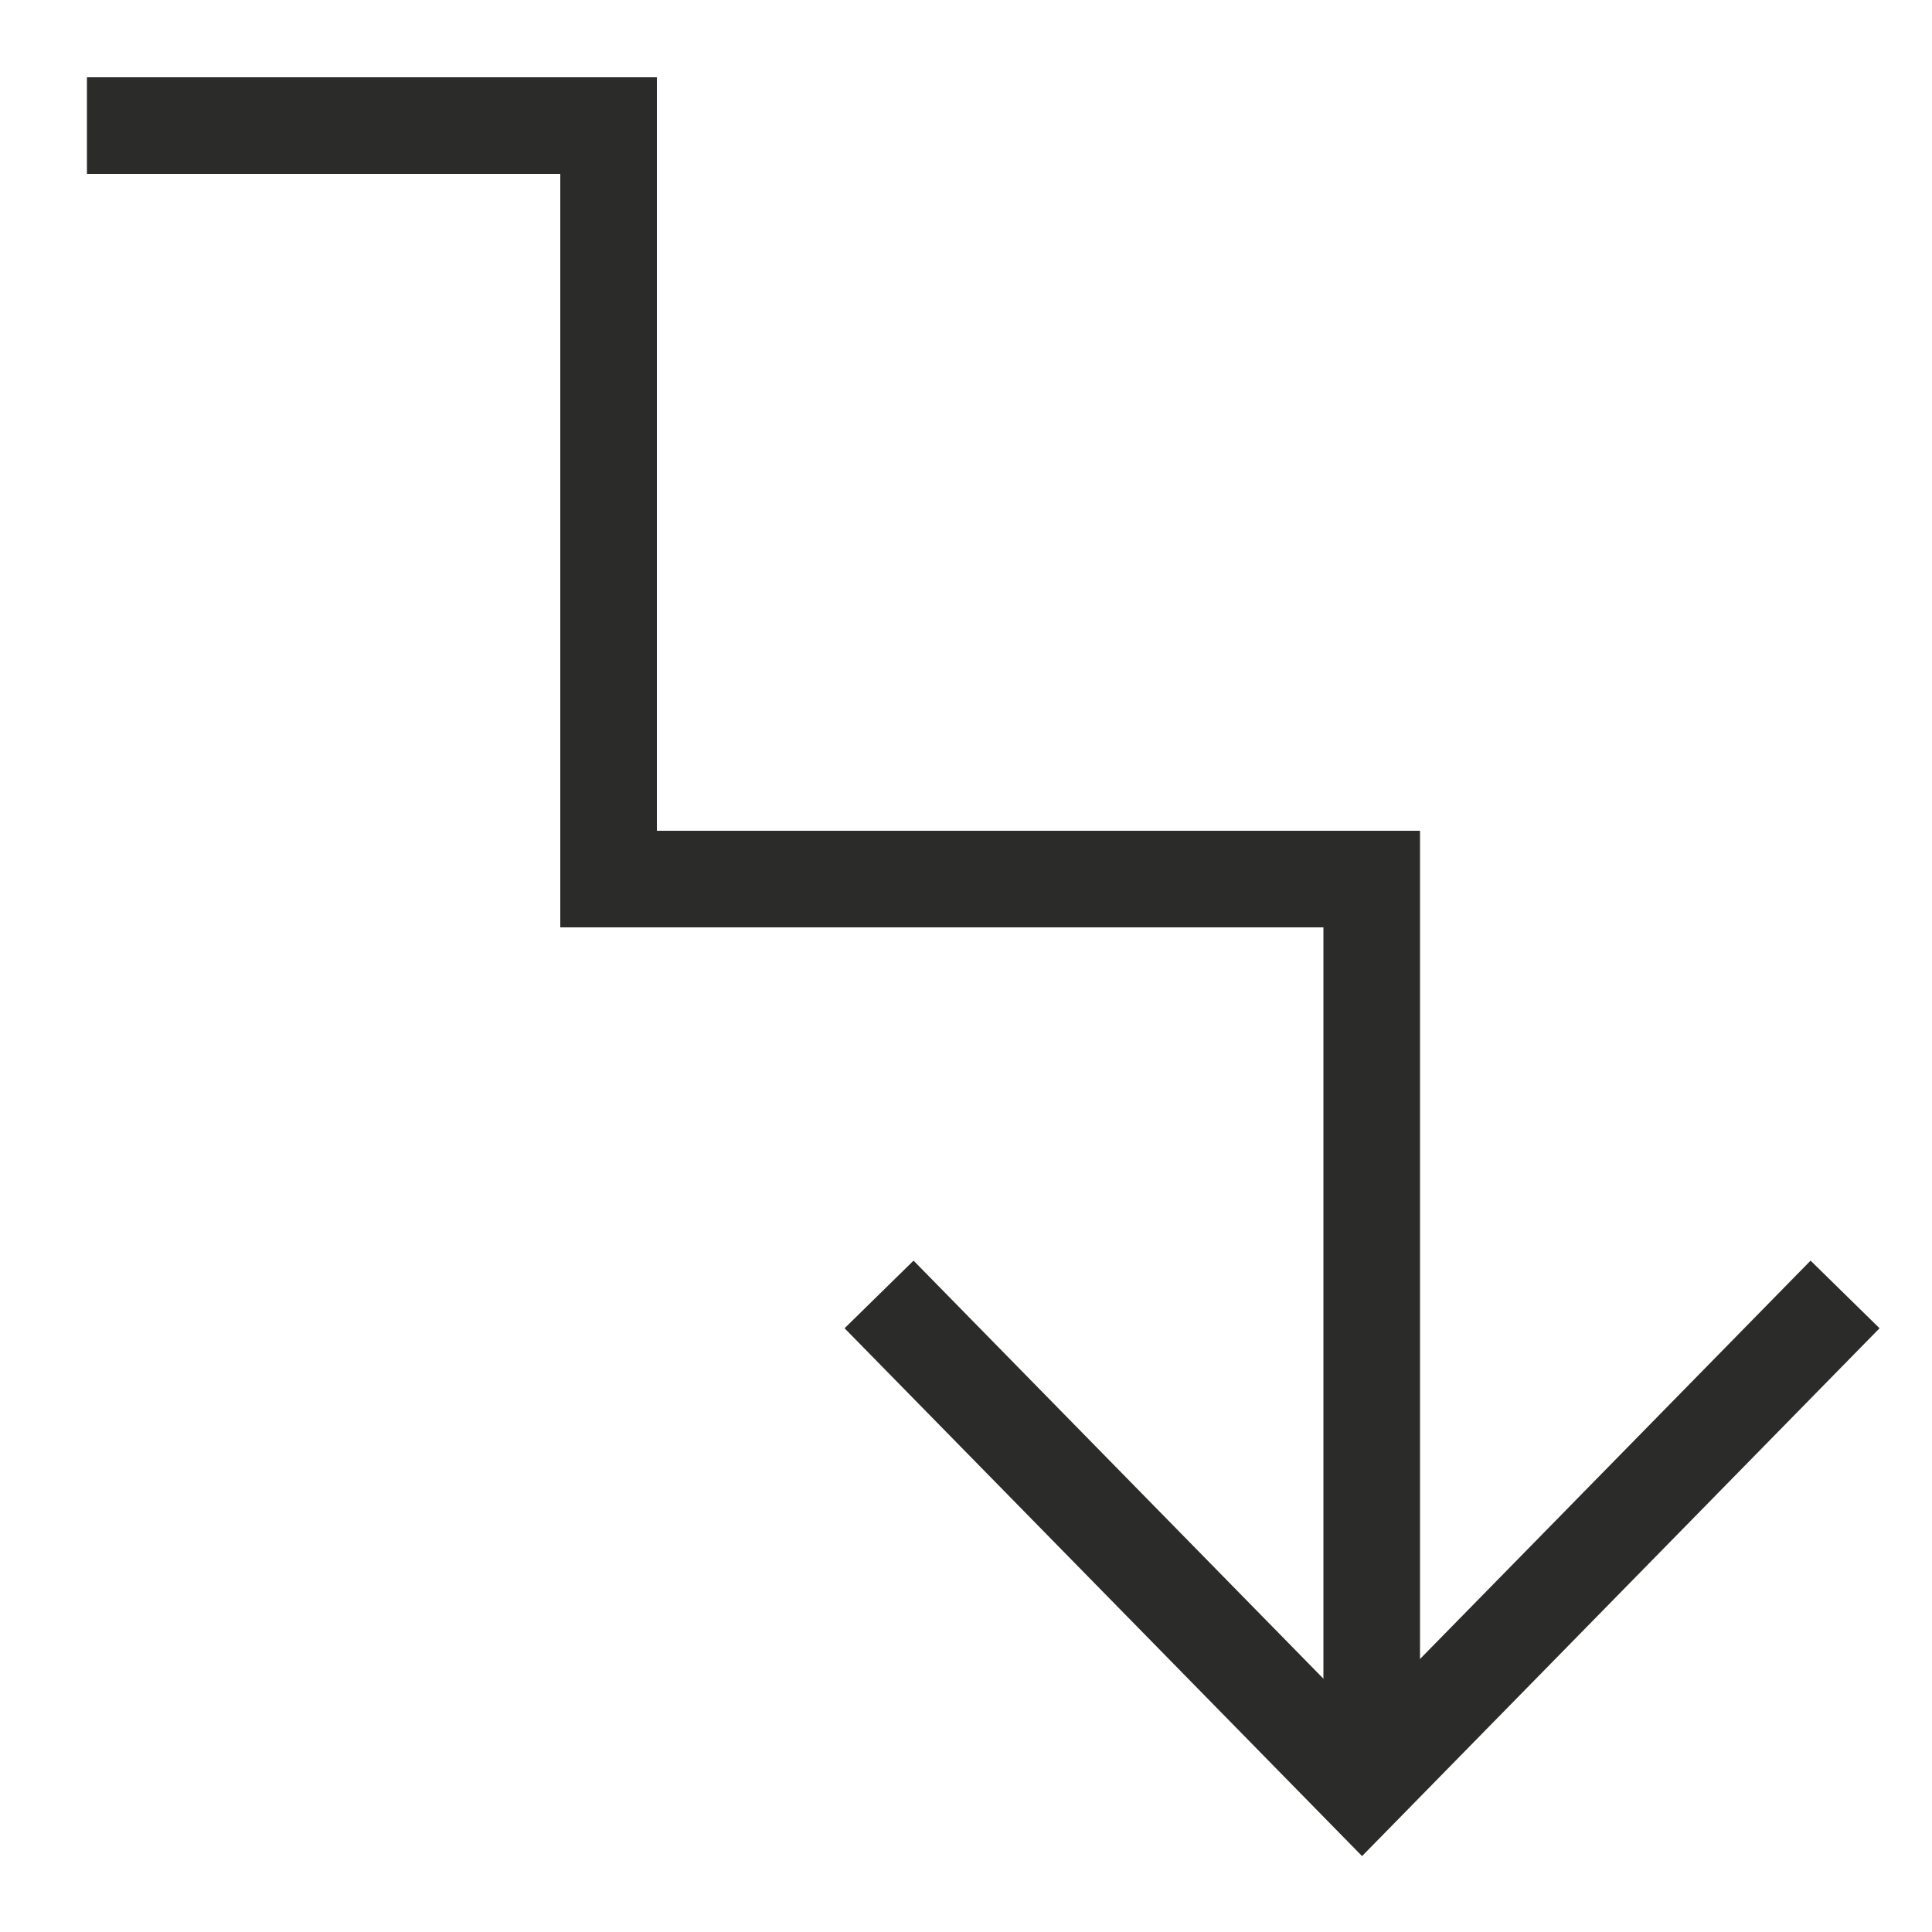
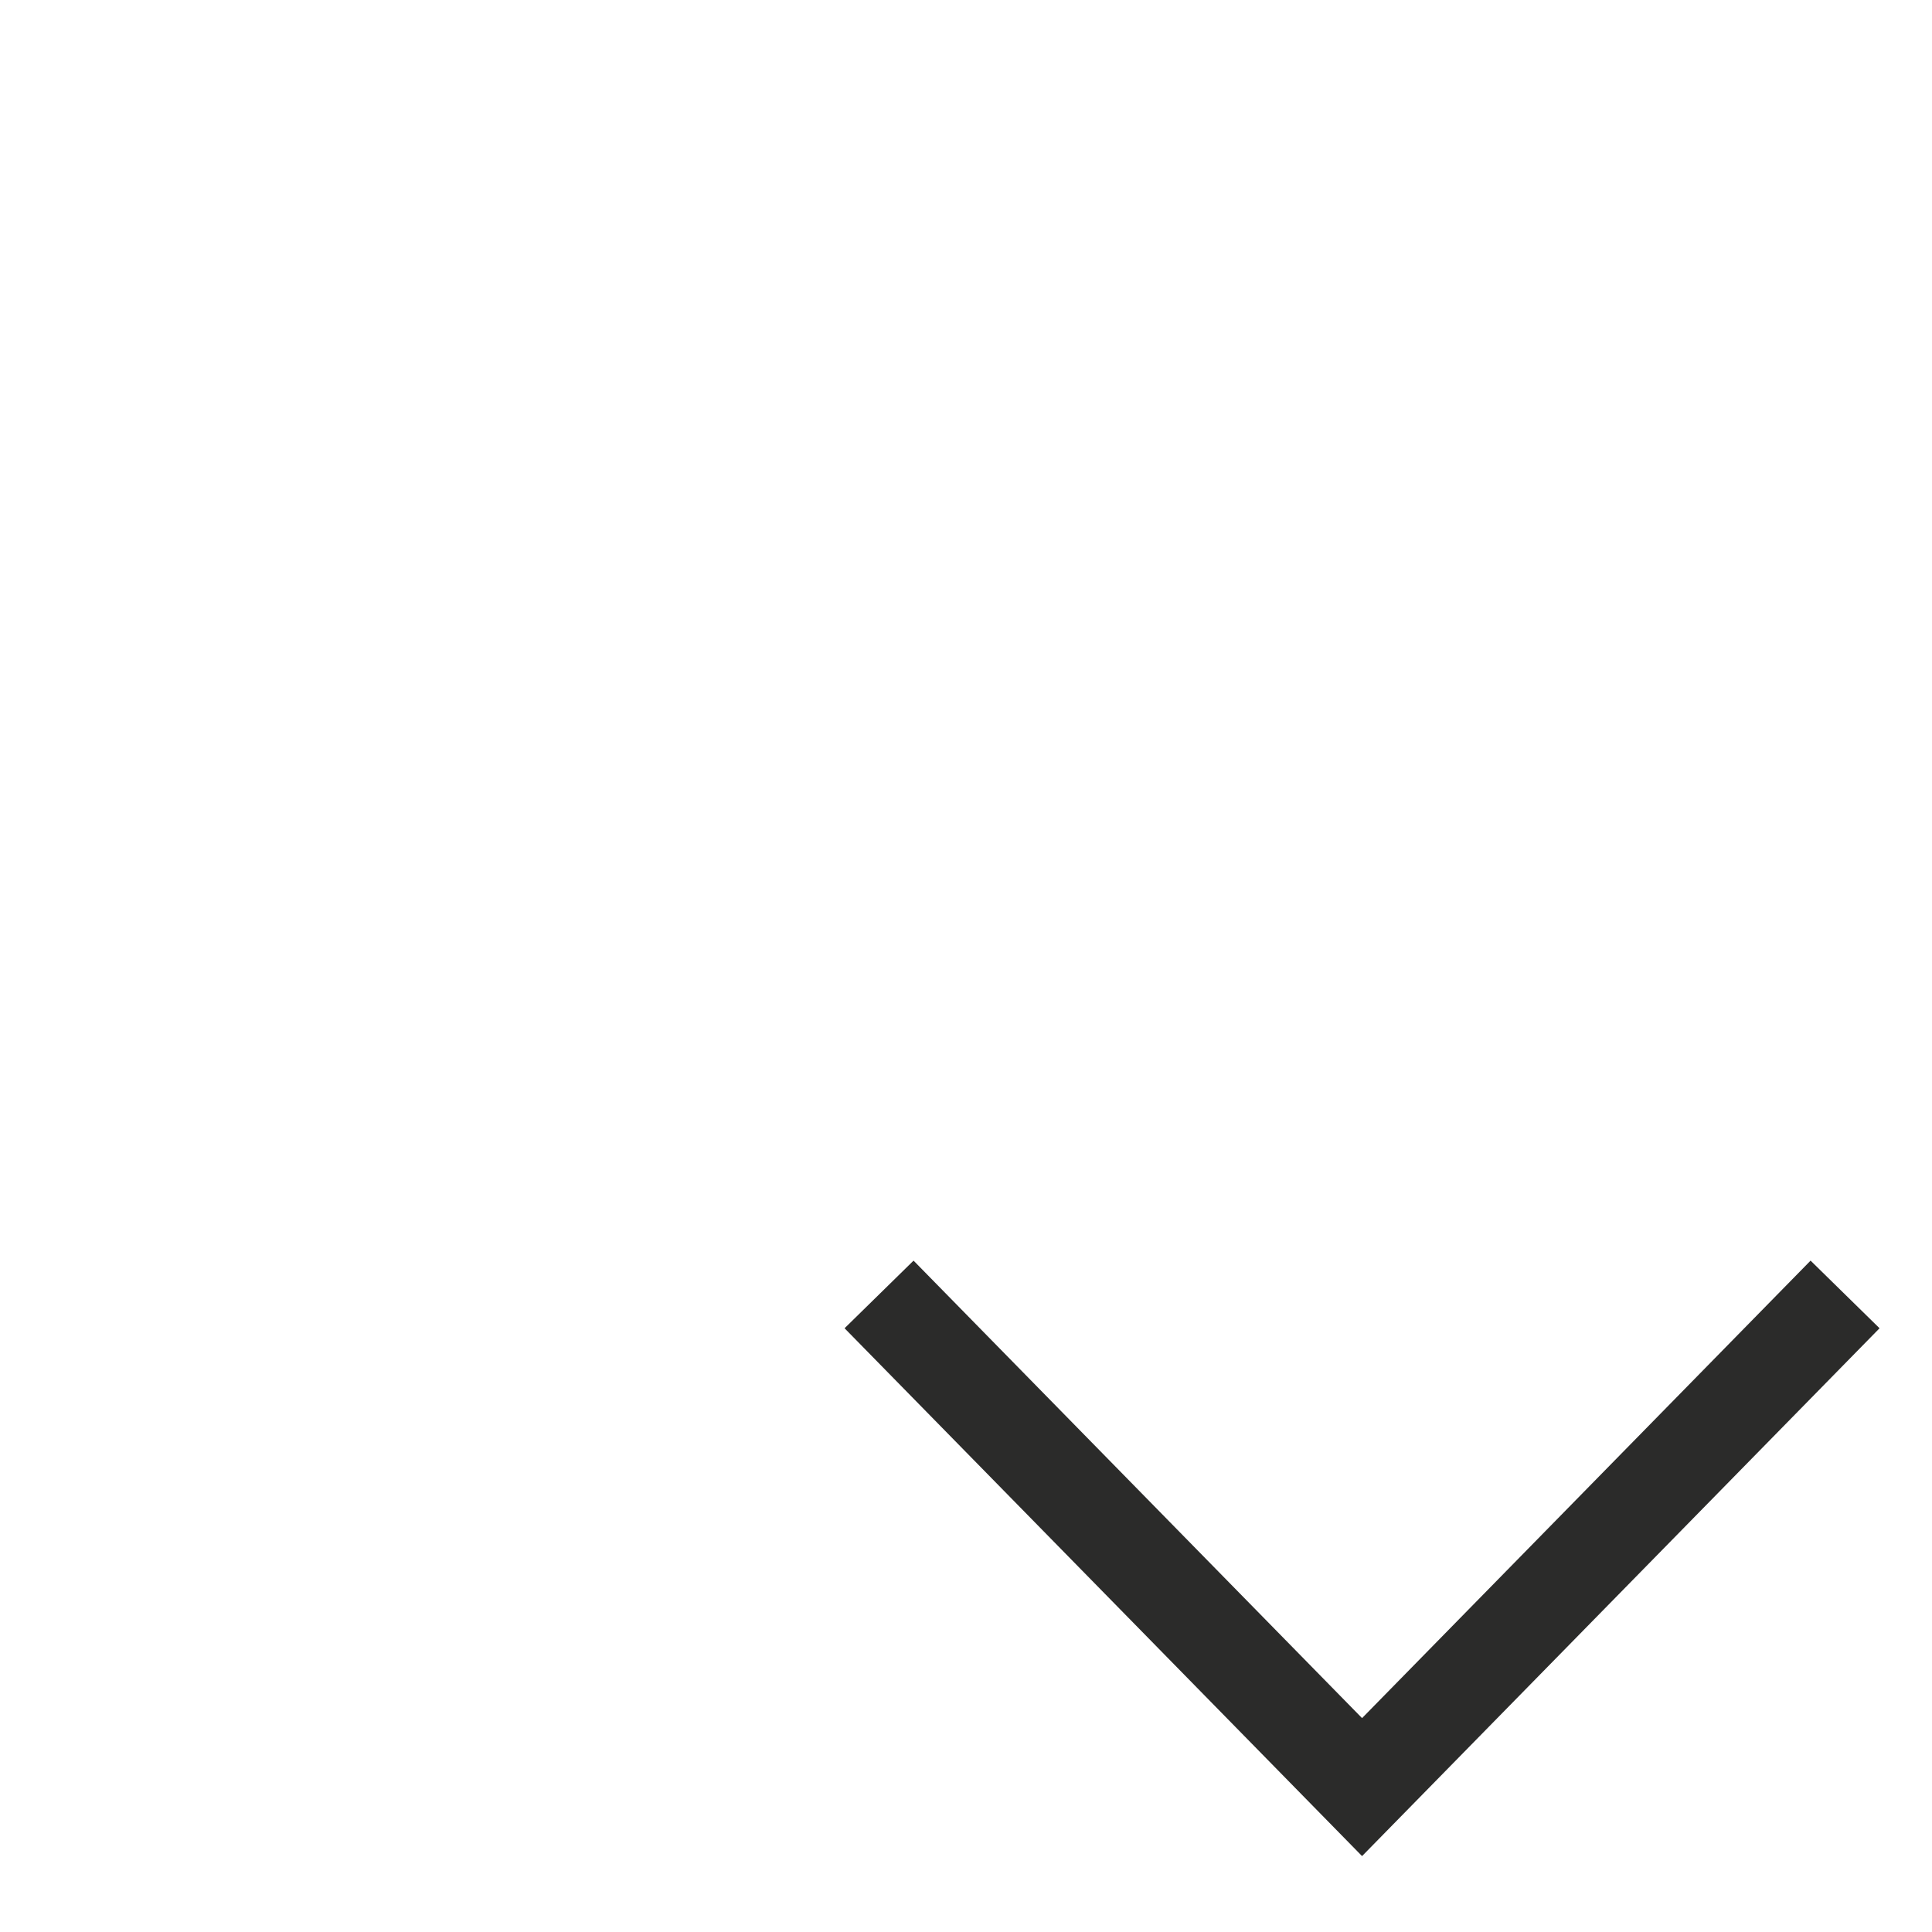
<svg xmlns="http://www.w3.org/2000/svg" version="1.1" id="Layer_1" x="0px" y="0px" viewBox="0 0 20 20" style="enable-background:new 0 0 20 20;" xml:space="preserve">
  <style type="text/css">
	.st0{fill:none;stroke:#2B2B2A;}
</style>
  <g>
-     <polyline class="st0" points="0.9,1.3 6.3,1.3 6.3,9.1 14.2,9.1 14.2,18.4  " />
    <polyline class="st0" points="9.1,13.4 14.1,18.5 19.1,13.4  " />
  </g>
</svg>